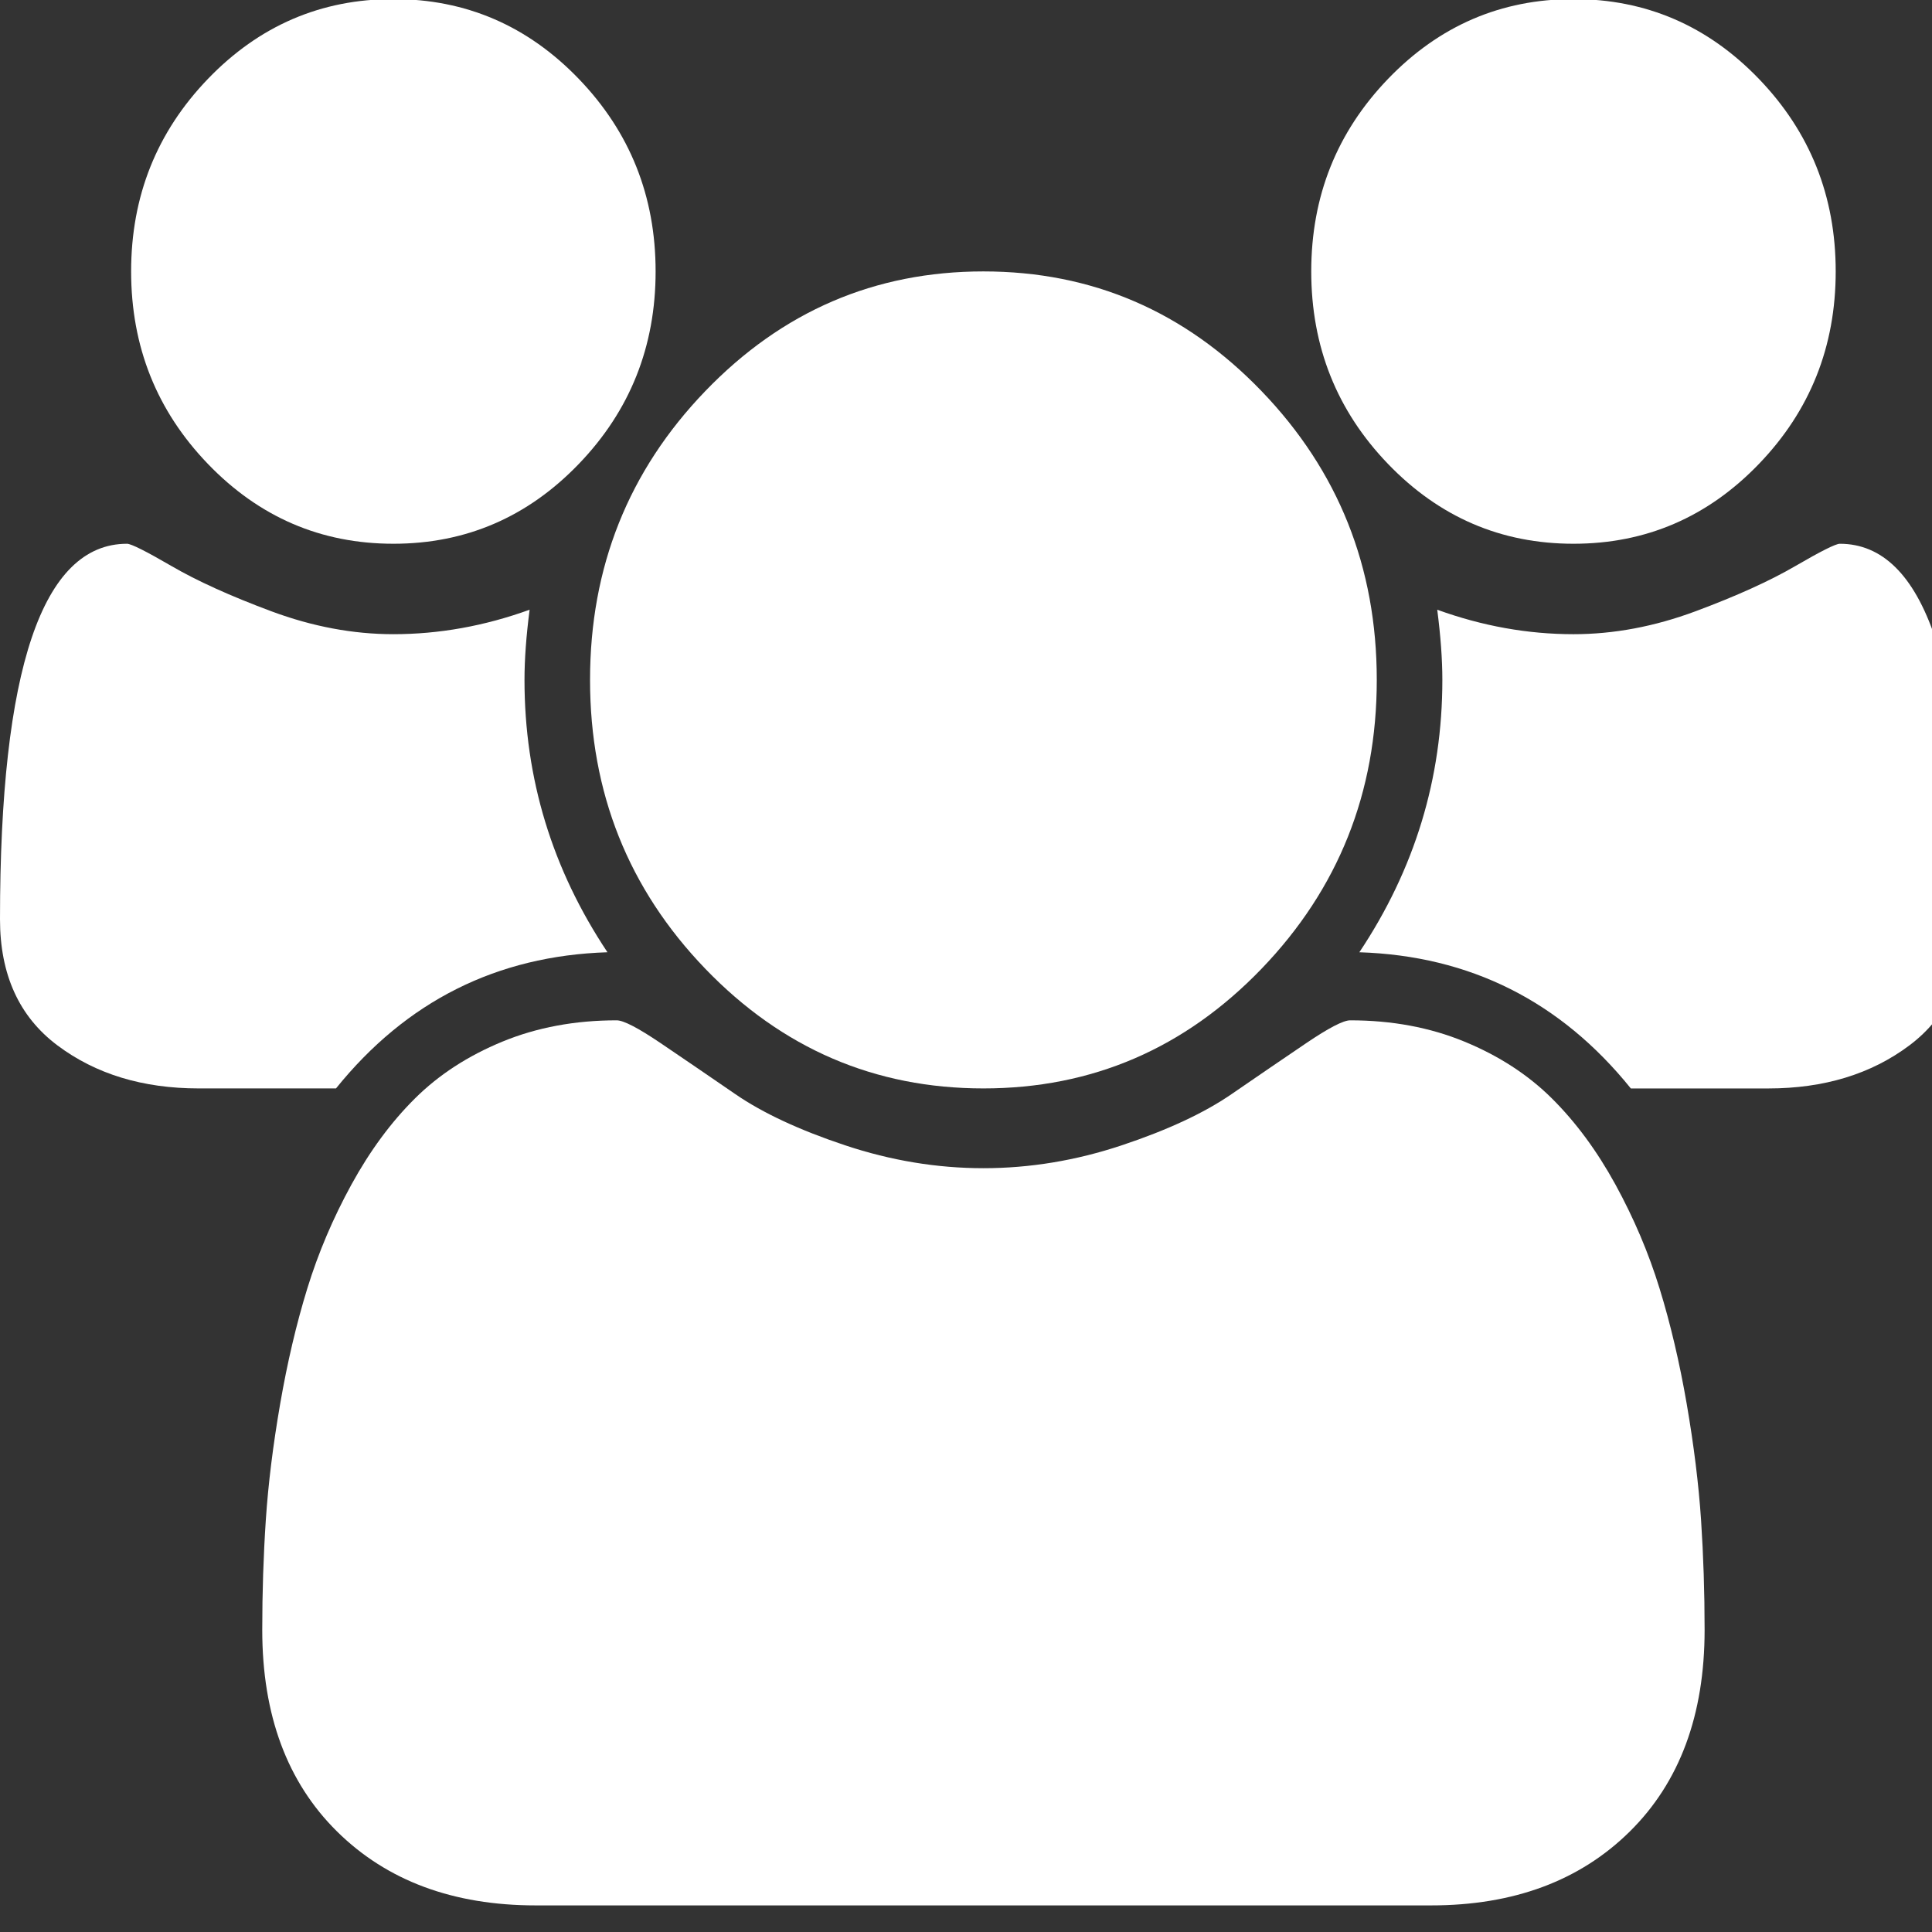
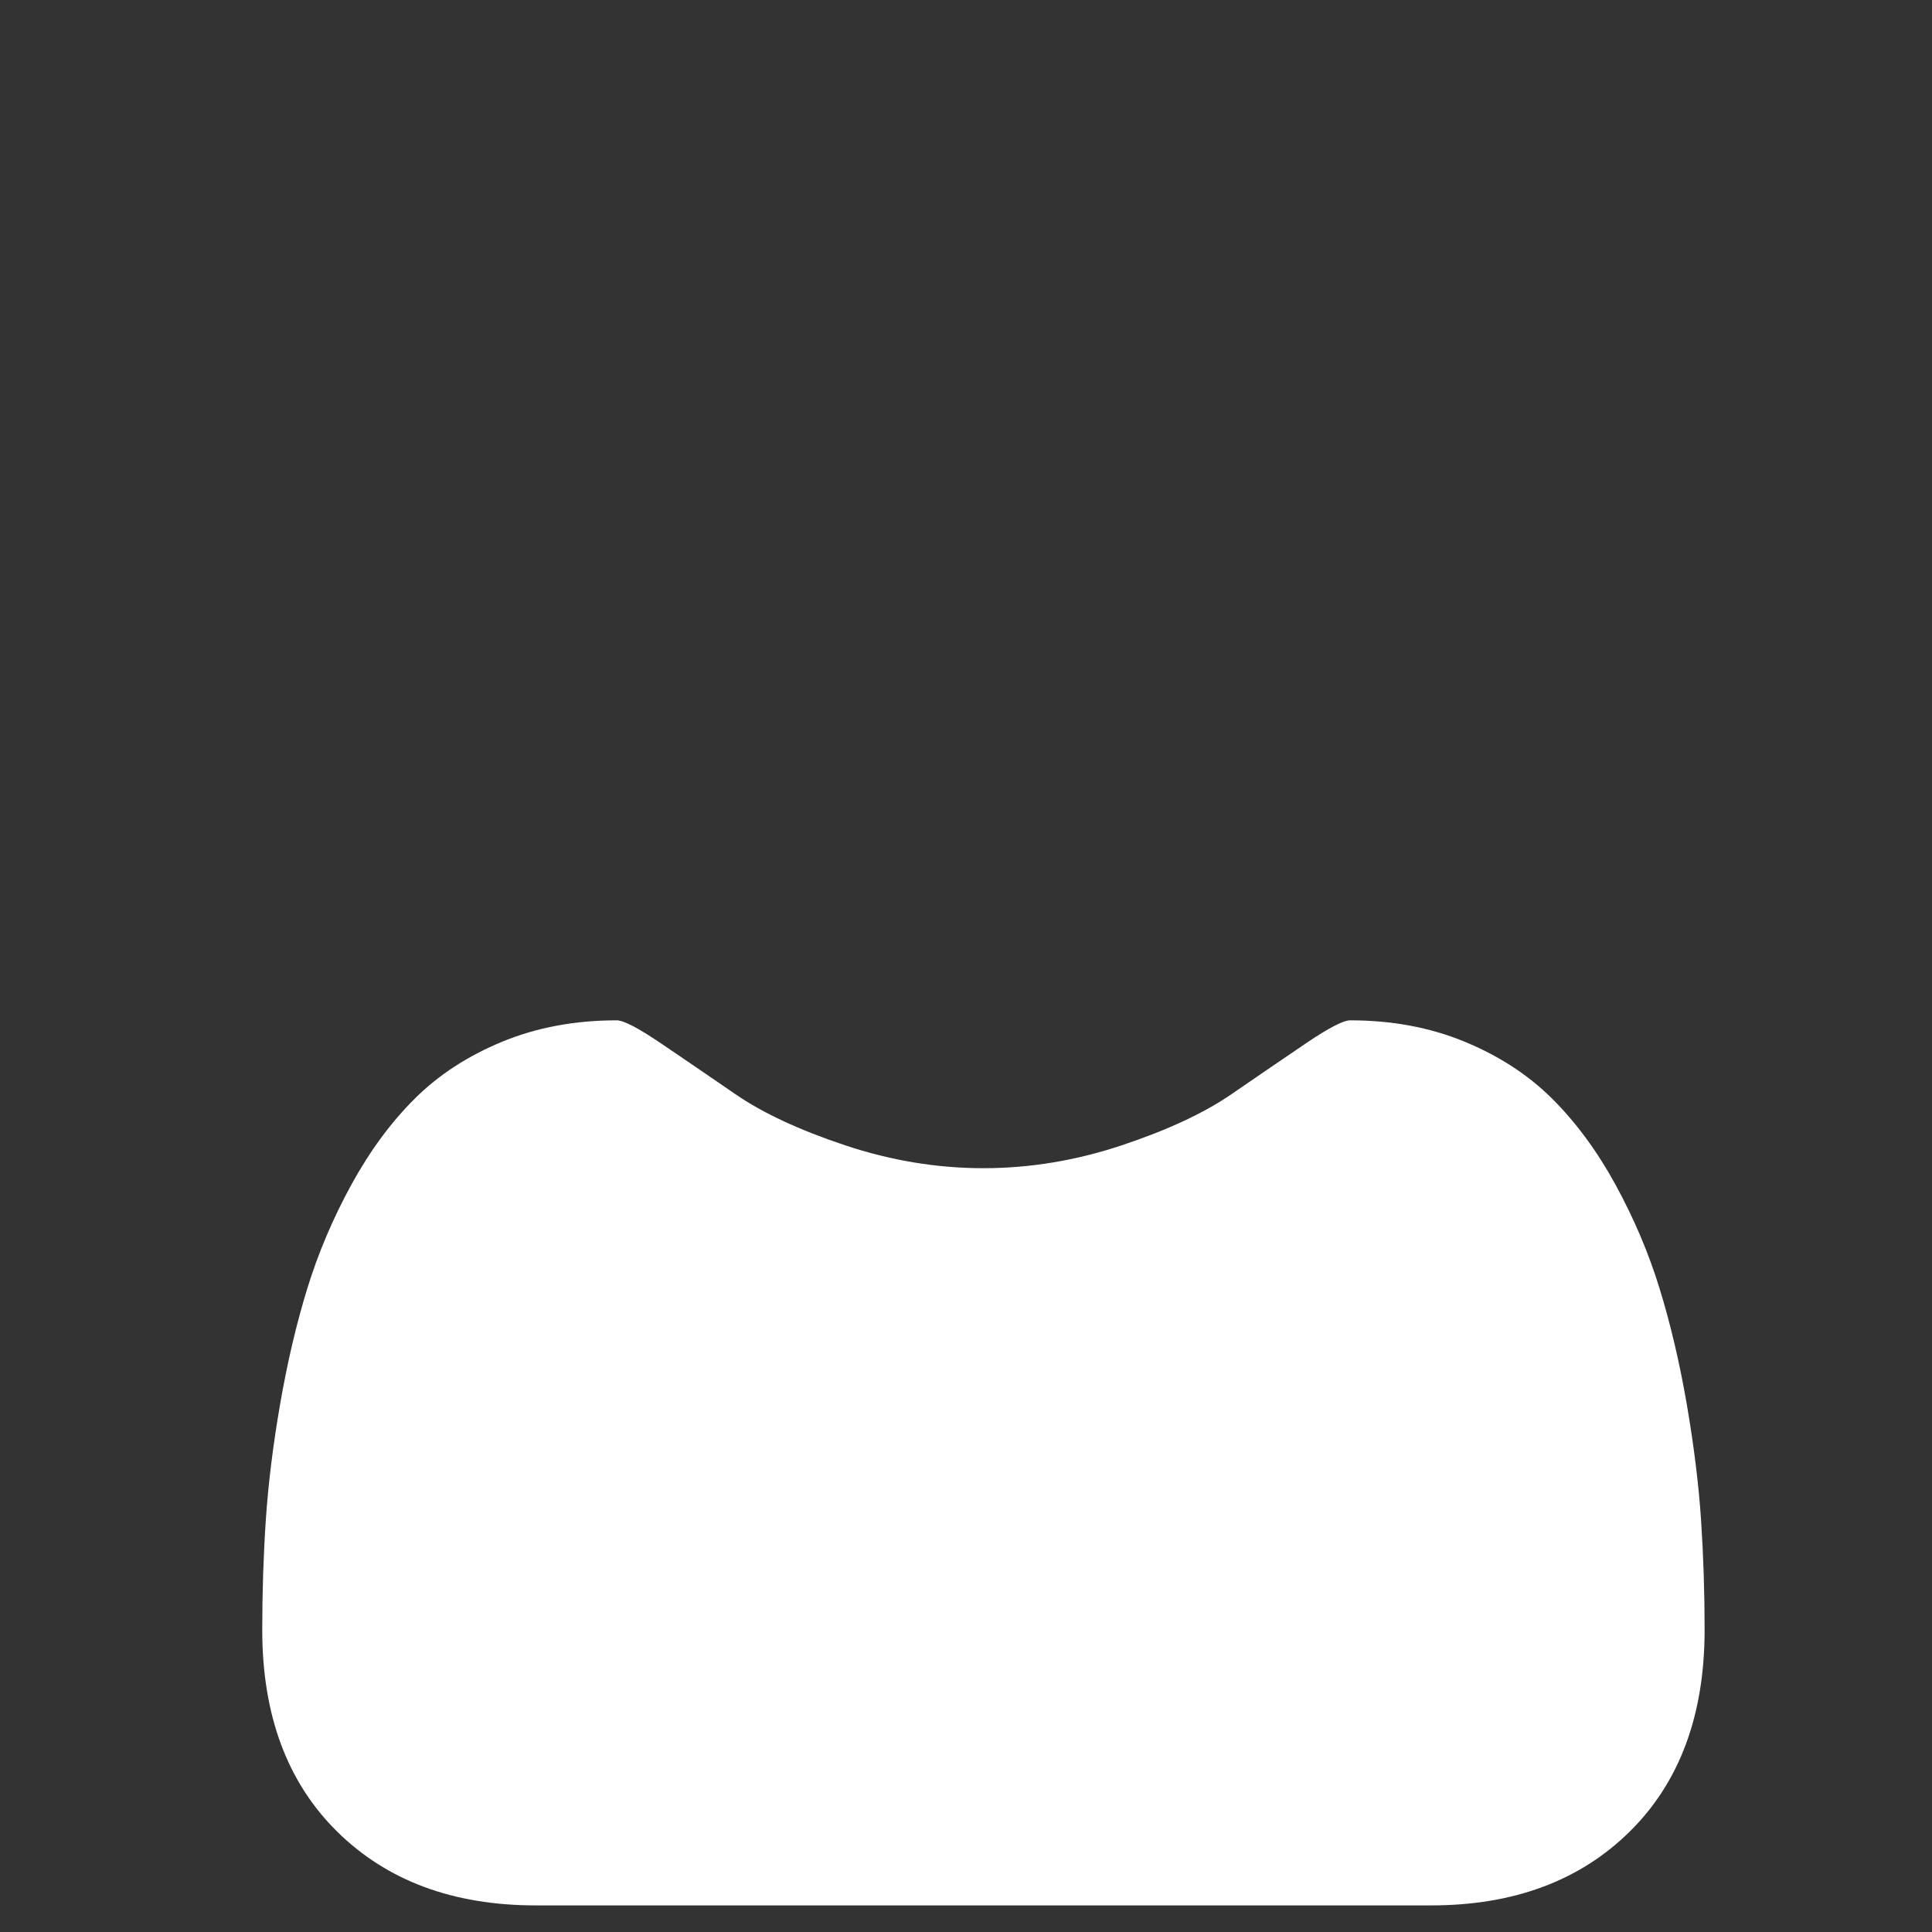
<svg xmlns="http://www.w3.org/2000/svg" xmlns:ns1="http://sodipodi.sourceforge.net/DTD/sodipodi-0.dtd" xmlns:ns2="http://www.inkscape.org/namespaces/inkscape" version="1.1" id="Capa_1" x="0px" y="0px" width="14" height="14" viewBox="0 0 14 14" xml:space="preserve" ns1:docname="population.svg" ns2:version="1.0.2 (e86c8708, 2021-01-15)">
  <rect x="0" y="0" width="14" height="14" fill="#333333" stroke="none" />
  <defs id="defs882" />
  <ns1:namedview pagecolor="#ffffff" bordercolor="#666666" borderopacity="1" objecttolerance="10" gridtolerance="10" guidetolerance="10" ns2:pageopacity="0" ns2:pageshadow="2" ns2:window-width="1920" ns2:window-height="987" id="namedview880" showgrid="false" ns2:zoom="4.1041045" ns2:cx="43.36707" ns2:cy="-22.973465" ns2:window-x="1" ns2:window-y="23" ns2:window-maximized="0" ns2:current-layer="Capa_1" fit-margin-top="0" fit-margin-left="0" fit-margin-right="0" fit-margin-bottom="0" ns2:pagecheckerboard="true" />
  <g id="g847" transform="matrix(0.026,0,0,0.027,0,-0.5)" style="fill:#ffffff">
    <g id="g845" style="fill:#ffffff">
-       <path d="m 109.634,164.452 c 20.179,0 37.402,-7.135 51.674,-21.411 14.277,-14.275 21.416,-31.503 21.416,-51.678 0,-20.173 -7.139,-37.401 -21.416,-51.678 C 147.036,25.41 129.812,18.271 109.634,18.271 89.457,18.271 72.233,25.41 57.958,39.685 43.684,53.962 36.545,71.186 36.545,91.363 c 0,20.179 7.139,37.403 21.413,51.678 14.275,14.272 31.499,21.411 51.676,21.411 z" id="path833" style="fill:#ffffff" />
-       <path d="m 196.569,278.519 c 21.413,21.406 47.248,32.114 77.516,32.114 30.269,0 56.103,-10.708 77.515,-32.114 21.409,-21.42 32.117,-47.258 32.117,-77.52 0,-30.264 -10.708,-56.101 -32.117,-77.515 -21.412,-21.414 -47.246,-32.121 -77.515,-32.121 -30.268,0 -56.105,10.709 -77.516,32.121 -21.411,21.411 -32.12,47.248 -32.12,77.515 0,30.267 10.709,56.103 32.12,77.52 z" id="path835" style="fill:#ffffff" />
-       <path d="m 438.543,164.452 c 20.17,0 37.397,-7.135 51.671,-21.411 14.274,-14.275 21.409,-31.503 21.409,-51.678 0,-20.173 -7.135,-37.401 -21.409,-51.678 -14.273,-14.275 -31.501,-21.414 -51.671,-21.414 -20.184,0 -37.407,7.139 -51.682,21.414 -14.271,14.277 -21.409,31.501 -21.409,51.678 0,20.179 7.139,37.403 21.409,51.678 14.275,14.272 31.498,21.411 51.682,21.411 z" id="path837" style="fill:#ffffff" />
-       <path d="m 512.763,164.456 c -1.136,0 -5.276,1.999 -12.415,5.996 -7.132,3.999 -16.416,8.044 -27.833,12.137 -11.416,4.089 -22.747,6.136 -33.972,6.136 -12.758,0 -25.406,-2.187 -37.973,-6.567 0.945,7.039 1.424,13.322 1.424,18.842 0,26.457 -7.71,50.819 -23.134,73.089 30.841,0.955 56.056,13.134 75.668,36.552 h 38.256 c 15.605,0 28.739,-3.863 39.396,-11.57 10.657,-7.703 15.989,-18.986 15.989,-33.83 0.003,-67.194 -11.793,-100.789 -35.406,-100.785 z" id="path839" style="fill:#ffffff" />
      <path d="m 470.096,395.284 c -1.999,-11.136 -4.524,-21.464 -7.57,-30.978 -3.046,-9.521 -7.139,-18.794 -12.271,-27.836 -5.141,-9.034 -11.044,-16.748 -17.706,-23.127 -6.667,-6.379 -14.805,-11.464 -24.414,-15.276 -9.609,-3.806 -20.225,-5.708 -31.833,-5.708 -1.906,0 -5.996,2.047 -12.278,6.14 -6.283,4.089 -13.224,8.665 -20.841,13.702 -7.615,5.037 -17.789,9.609 -30.55,13.702 -12.762,4.093 -25.608,6.14 -38.544,6.14 -12.941,0 -25.791,-2.047 -38.544,-6.14 -12.756,-4.093 -22.936,-8.665 -30.55,-13.702 -7.616,-5.037 -14.561,-9.613 -20.841,-13.702 -6.283,-4.093 -10.373,-6.14 -12.279,-6.14 -11.609,0 -22.22,1.902 -31.833,5.708 -9.613,3.812 -17.749,8.897 -24.41,15.276 -6.667,6.372 -12.562,14.093 -17.705,23.127 -5.137,9.042 -9.229,18.315 -12.275,27.836 -3.045,9.514 -5.564,19.842 -7.566,30.978 -2,11.136 -3.331,21.505 -3.997,31.121 -0.667,9.613 -0.999,19.466 -0.999,29.554 0,22.836 6.945,40.874 20.839,54.098 13.899,13.223 32.363,19.842 55.389,19.842 h 249.535 c 23.028,0 41.49,-6.619 55.392,-19.842 13.894,-13.224 20.841,-31.262 20.841,-54.098 0,-10.088 -0.335,-19.938 -0.992,-29.554 -0.676,-9.616 -2.007,-19.986 -3.998,-31.121 z" id="path841" style="fill:#ffffff" />
-       <path d="m 169.303,274.088 c -15.418,-22.27 -23.125,-46.632 -23.122,-73.089 0,-5.52 0.477,-11.799 1.427,-18.842 -12.564,4.377 -25.221,6.567 -37.974,6.567 -11.23,0 -22.552,-2.046 -33.974,-6.136 C 64.243,178.495 54.961,174.45 47.826,170.451 40.688,166.454 36.545,164.455 35.404,164.455 11.801,164.456 0,198.051 0,265.24 c 0,14.844 5.33,26.127 15.987,33.83 10.66,7.707 23.794,11.563 39.397,11.563 h 38.26 c 19.607,-23.411 44.823,-35.591 75.659,-36.545 z" id="path843" style="fill:#ffffff" />
    </g>
  </g>
  <g id="g849" transform="translate(0,-18.271)">
</g>
  <g id="g851" transform="translate(0,-18.271)">
</g>
  <g id="g853" transform="translate(0,-18.271)">
</g>
  <g id="g855" transform="translate(0,-18.271)">
</g>
  <g id="g857" transform="translate(0,-18.271)">
</g>
  <g id="g859" transform="translate(0,-18.271)">
</g>
  <g id="g861" transform="translate(0,-18.271)">
</g>
  <g id="g863" transform="translate(0,-18.271)">
</g>
  <g id="g865" transform="translate(0,-18.271)">
</g>
  <g id="g867" transform="translate(0,-18.271)">
</g>
  <g id="g869" transform="translate(0,-18.271)">
</g>
  <g id="g871" transform="translate(0,-18.271)">
</g>
  <g id="g873" transform="translate(0,-18.271)">
</g>
  <g id="g875" transform="translate(0,-18.271)">
</g>
  <g id="g877" transform="translate(0,-18.271)">
</g>
</svg>